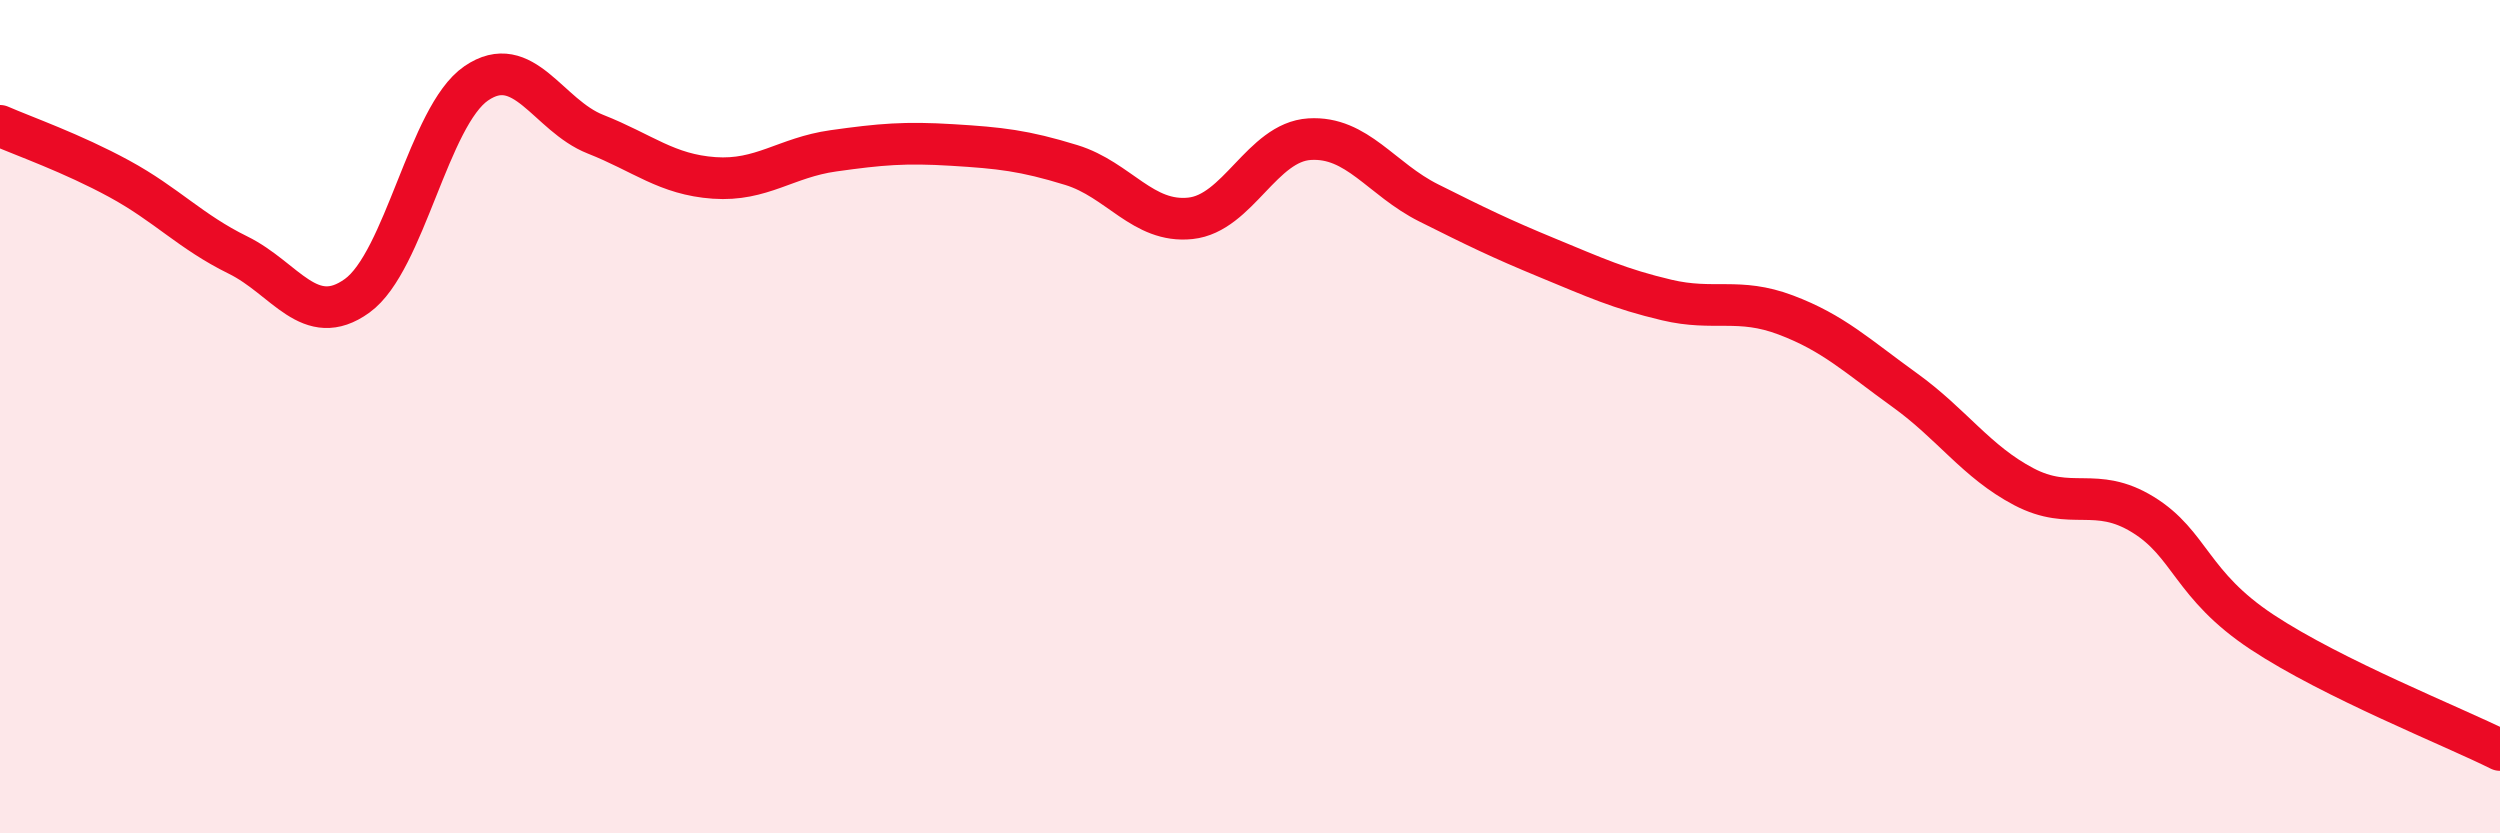
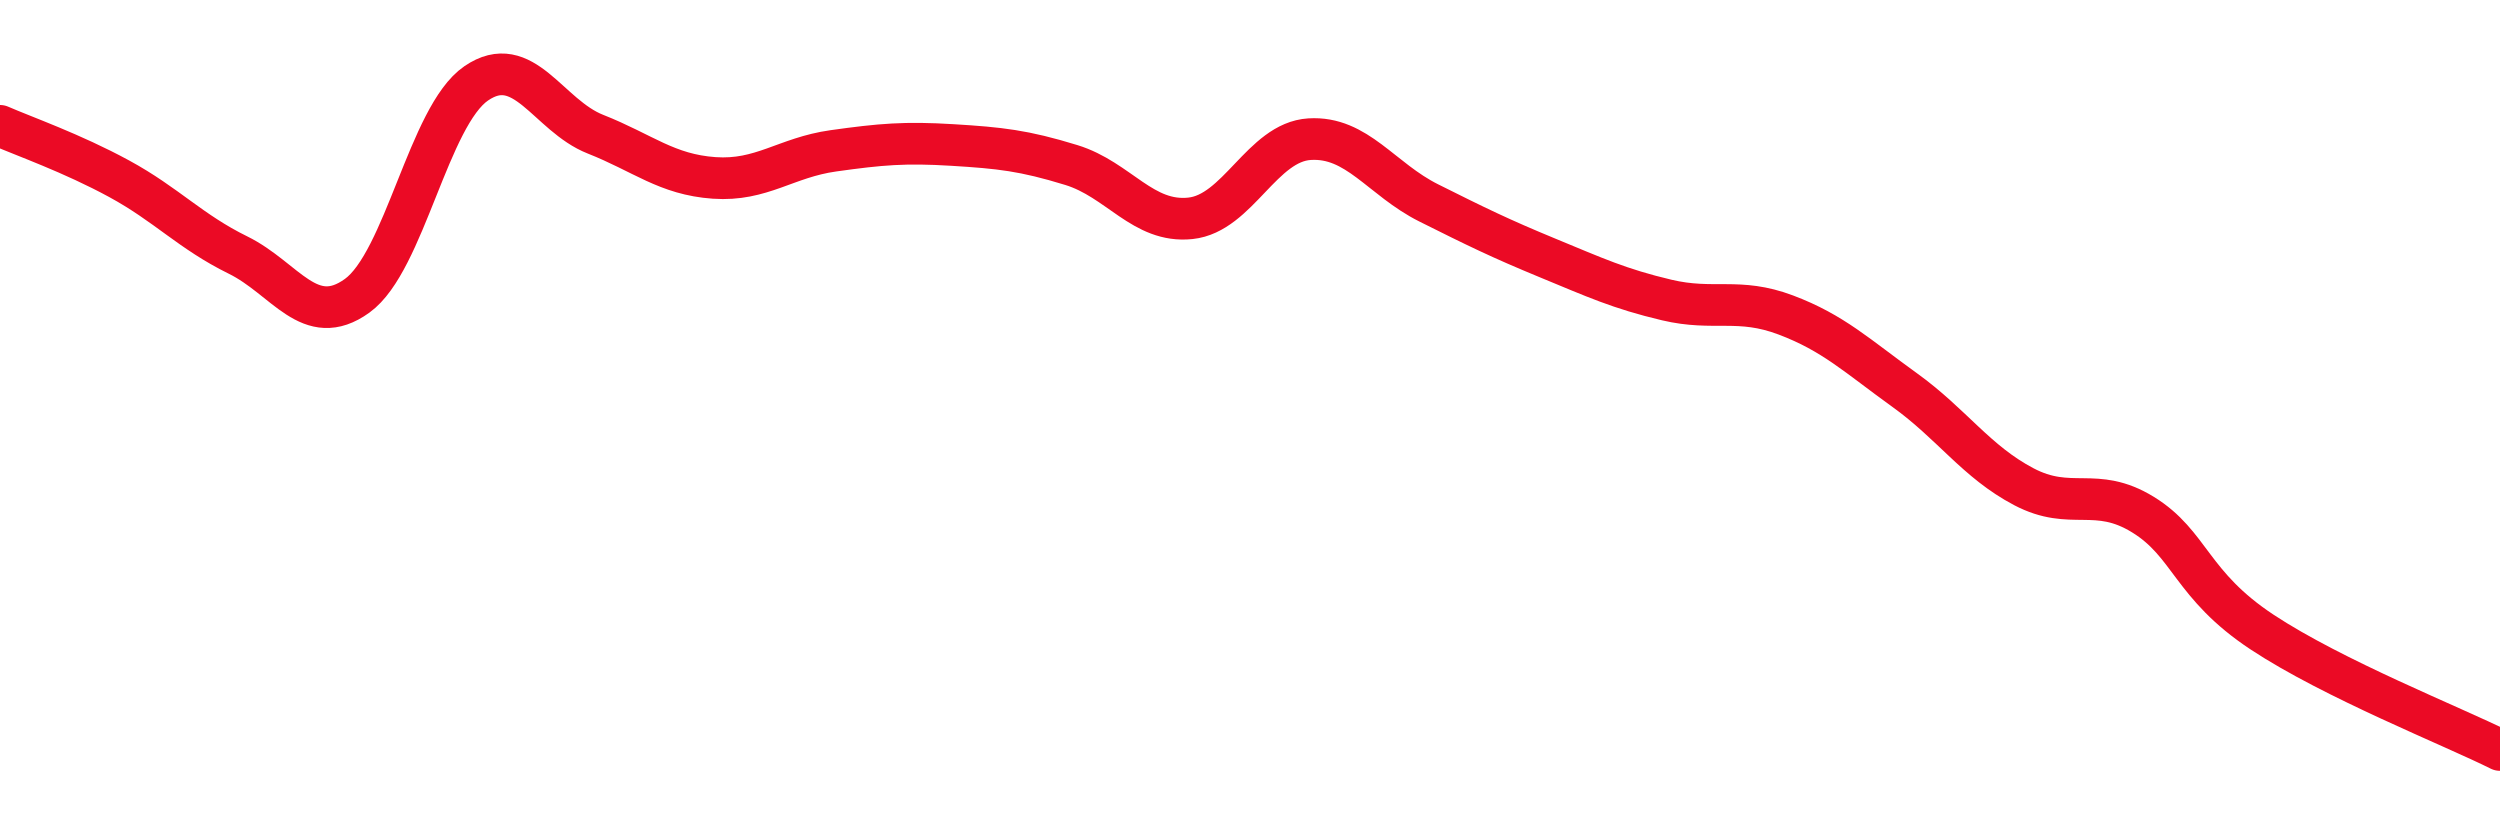
<svg xmlns="http://www.w3.org/2000/svg" width="60" height="20" viewBox="0 0 60 20">
-   <path d="M 0,3.02 C 0.57,3.27 1.72,3.67 2.86,4.29 C 4,4.91 4.57,5.56 5.71,6.12 C 6.85,6.68 7.43,7.92 8.57,7.1 C 9.71,6.28 10.29,2.78 11.43,2 C 12.57,1.22 13.15,2.77 14.29,3.22 C 15.43,3.67 16,4.19 17.14,4.27 C 18.28,4.35 18.86,3.78 20,3.62 C 21.14,3.46 21.72,3.41 22.86,3.48 C 24,3.55 24.57,3.61 25.71,3.96 C 26.85,4.31 27.43,5.36 28.57,5.24 C 29.71,5.12 30.29,3.41 31.43,3.34 C 32.57,3.27 33.15,4.3 34.29,4.87 C 35.43,5.44 36,5.72 37.14,6.19 C 38.28,6.66 38.86,6.93 40,7.2 C 41.14,7.47 41.72,7.13 42.86,7.56 C 44,7.99 44.57,8.54 45.71,9.36 C 46.85,10.18 47.43,11.08 48.57,11.68 C 49.71,12.28 50.29,11.65 51.43,12.35 C 52.57,13.05 52.58,14.04 54.29,15.17 C 56,16.3 58.86,17.43 60,18L60 20L0 20Z" fill="#EB0A25" opacity="0.1" stroke-linecap="round" stroke-linejoin="round" />
  <path d="M 0,3.02 C 0.57,3.27 1.72,3.67 2.86,4.29 C 4,4.91 4.57,5.56 5.71,6.12 C 6.85,6.68 7.43,7.92 8.57,7.1 C 9.71,6.28 10.29,2.78 11.43,2 C 12.57,1.22 13.15,2.77 14.29,3.22 C 15.43,3.67 16,4.19 17.14,4.27 C 18.28,4.35 18.86,3.78 20,3.62 C 21.14,3.46 21.72,3.41 22.86,3.48 C 24,3.55 24.57,3.61 25.71,3.96 C 26.85,4.31 27.43,5.36 28.57,5.24 C 29.71,5.12 30.29,3.41 31.43,3.34 C 32.57,3.27 33.15,4.3 34.29,4.87 C 35.43,5.44 36,5.72 37.14,6.19 C 38.28,6.66 38.86,6.93 40,7.2 C 41.14,7.47 41.72,7.13 42.86,7.56 C 44,7.99 44.57,8.54 45.71,9.36 C 46.85,10.18 47.43,11.08 48.57,11.68 C 49.71,12.28 50.29,11.65 51.43,12.35 C 52.57,13.05 52.58,14.04 54.29,15.17 C 56,16.3 58.86,17.43 60,18" stroke="#EB0A25" stroke-width="1" fill="none" stroke-linecap="round" stroke-linejoin="round" />
</svg>